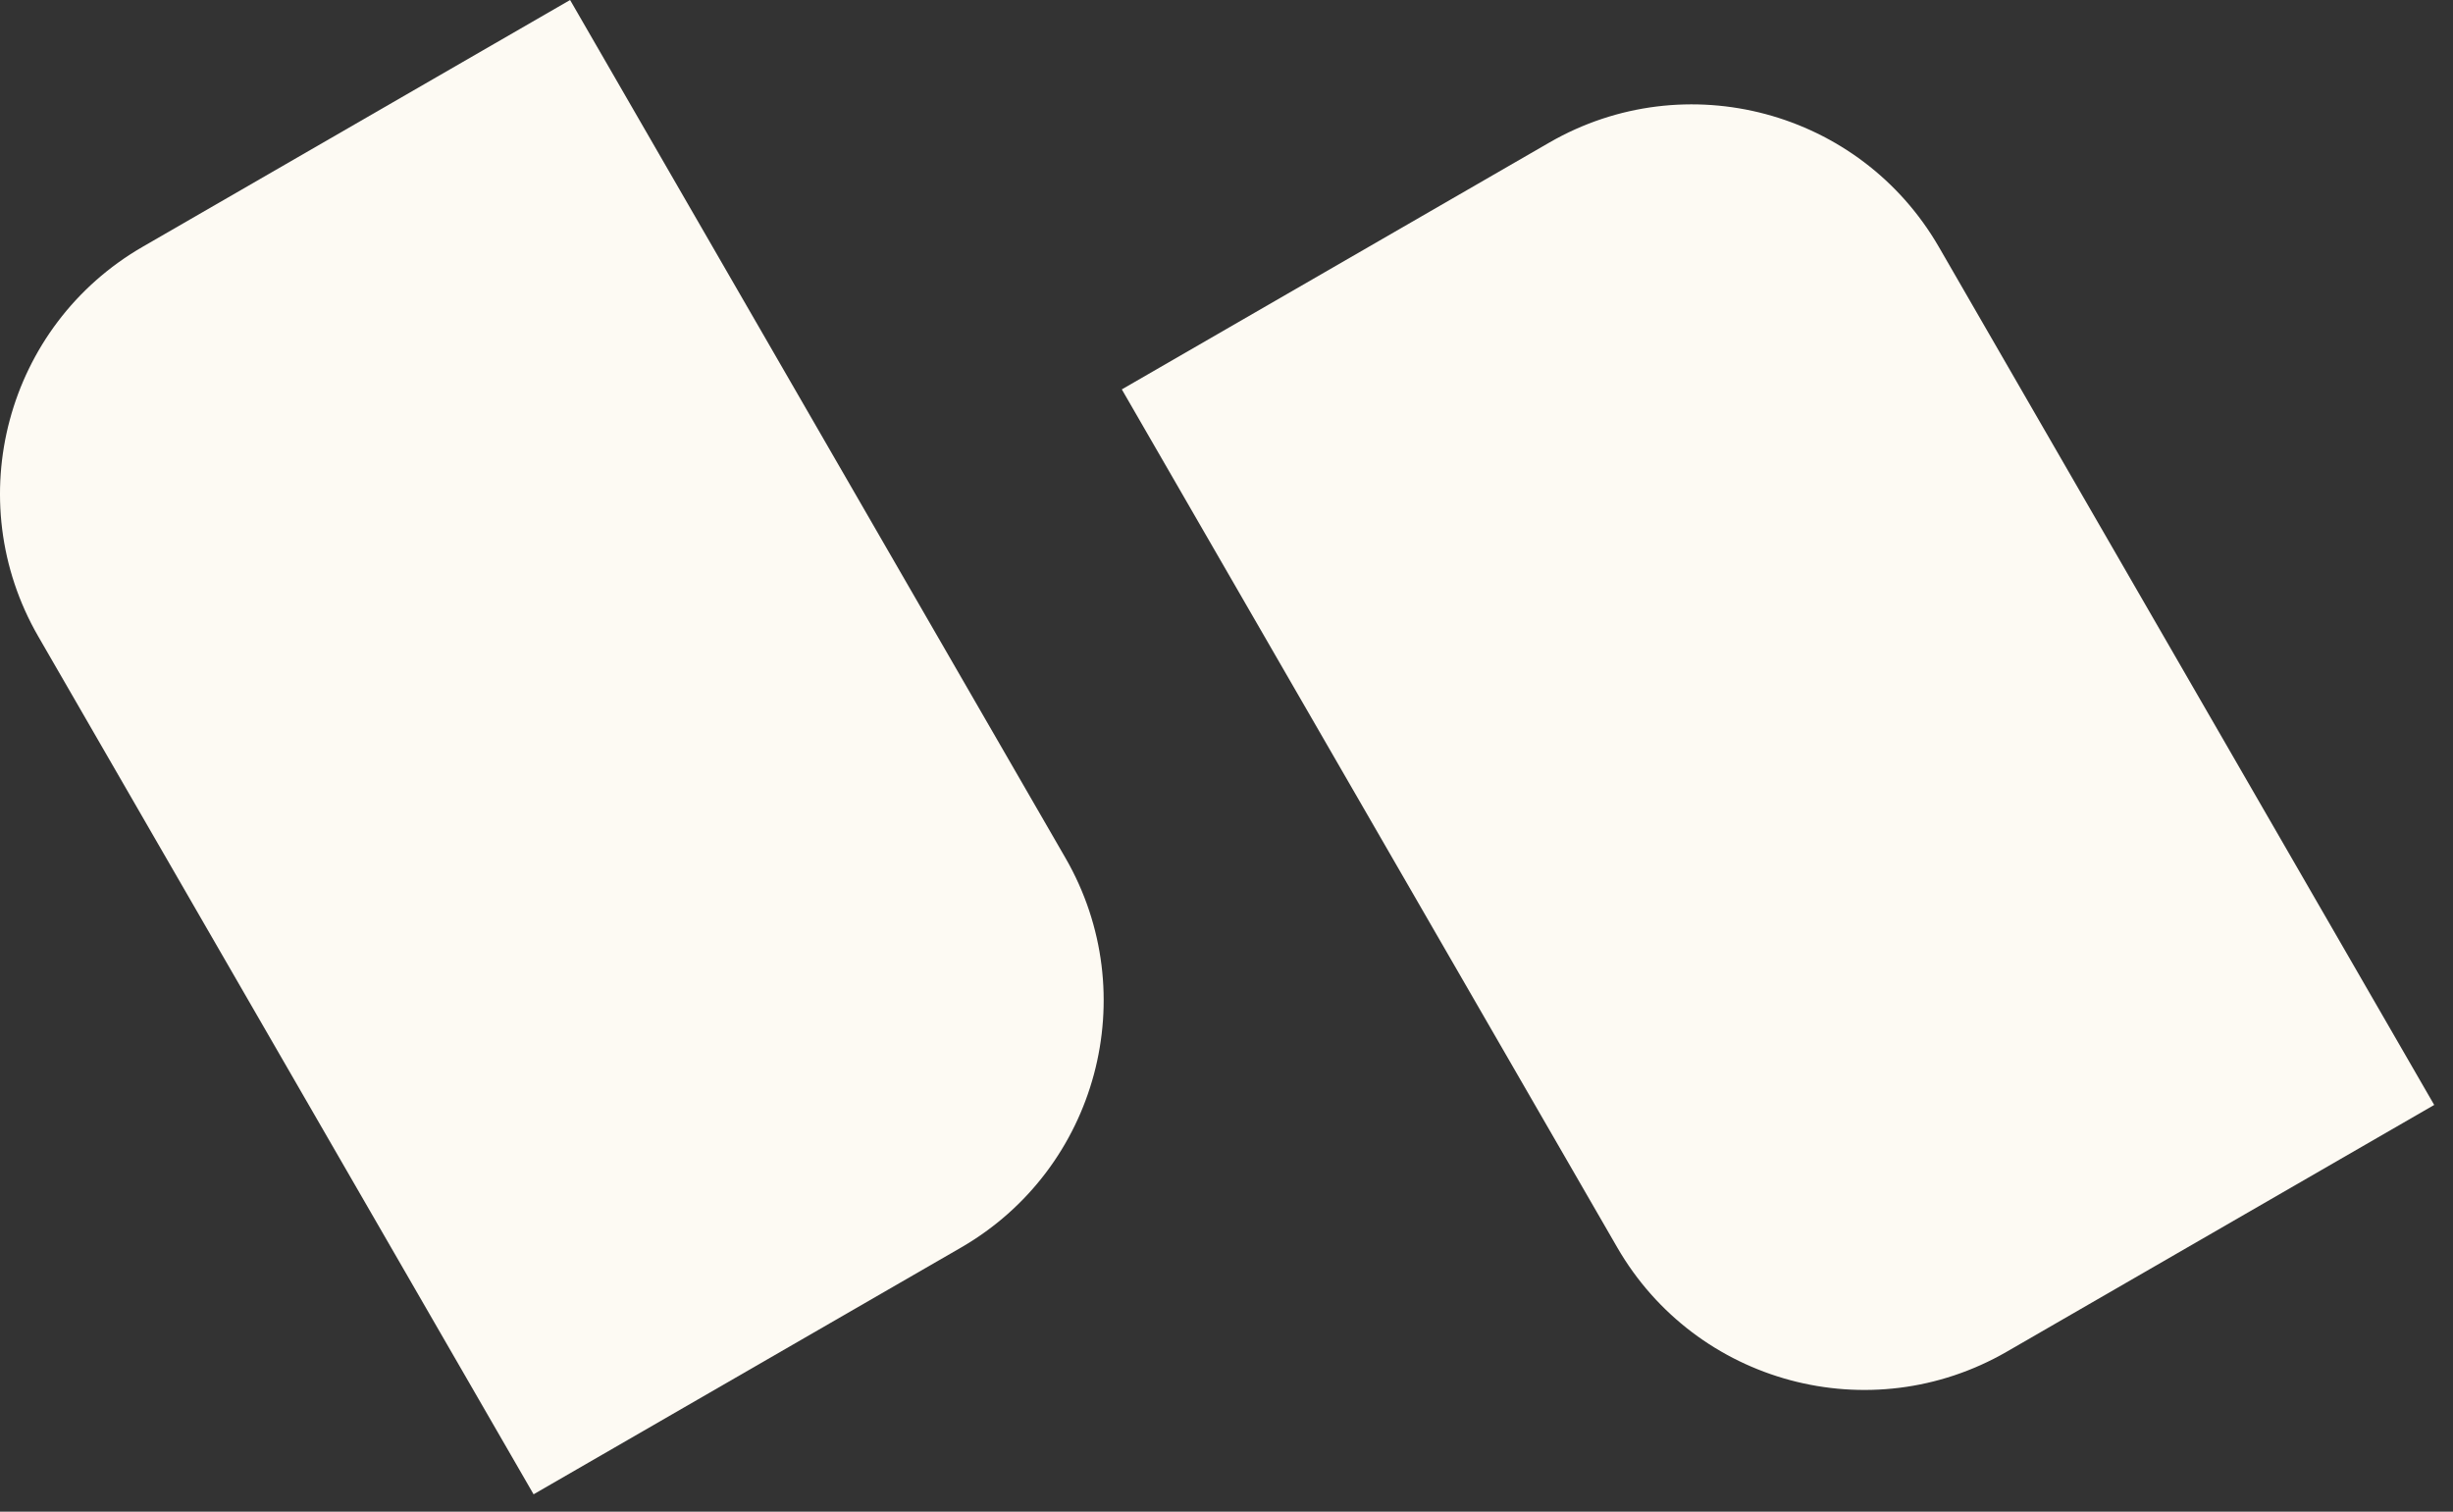
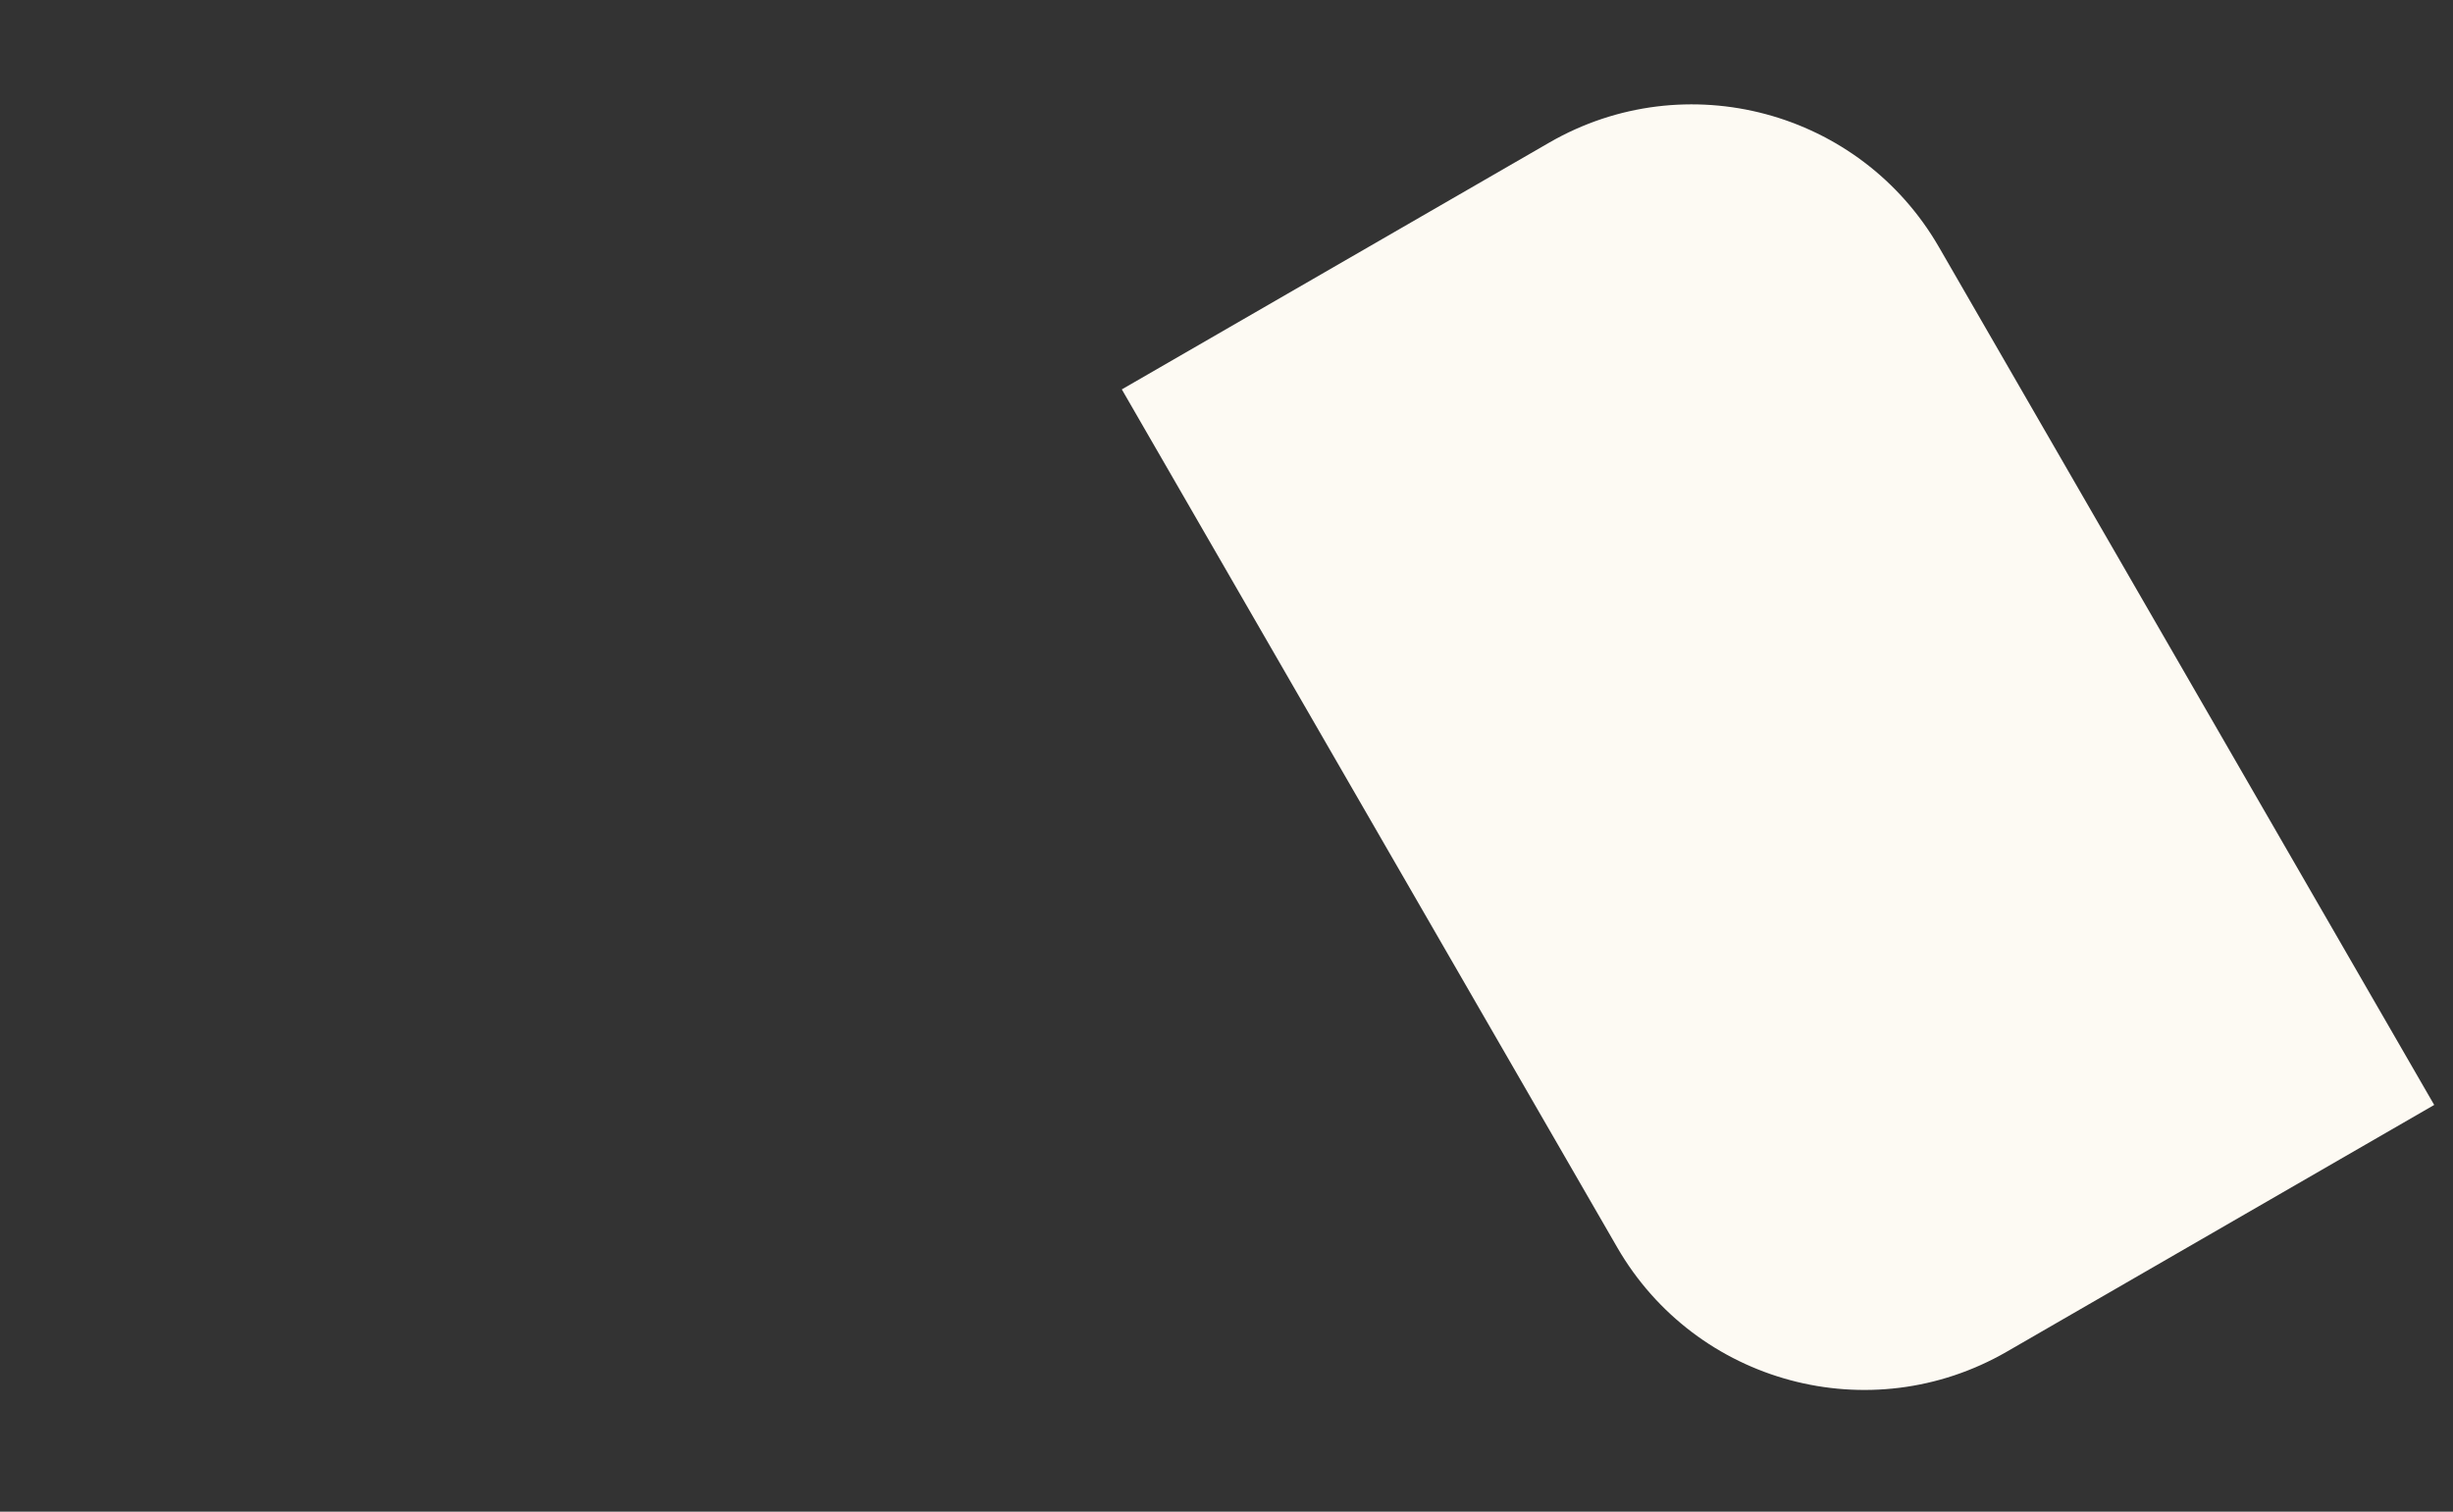
<svg xmlns="http://www.w3.org/2000/svg" width="86" height="53" viewBox="0 0 86 53" fill="none">
  <rect x="0" y="0" width="86" height="53" fill="#333333" stroke="none" />
-   <path d="M5.002 8.652C0.219 11.413 -1.42 17.529 1.341 22.312L18.707 52.39L33.693 43.739C38.475 40.977 40.114 34.861 37.353 30.078L19.987 0L5.002 8.652Z" fill="#FDFAF3" />
-   <path d="M54.315 5L39.33 13.652L56.696 43.73C59.457 48.513 65.573 50.152 70.356 47.39L85.341 38.739L67.976 8.66C65.214 3.877 59.098 2.239 54.315 5Z" fill="#FDFAF3" />
+   <path d="M54.315 5L39.33 13.652L56.696 43.73C59.457 48.513 65.573 50.152 70.356 47.39L85.341 38.739L67.976 8.66C65.214 3.877 59.098 2.239 54.315 5" fill="#FDFAF3" />
</svg>